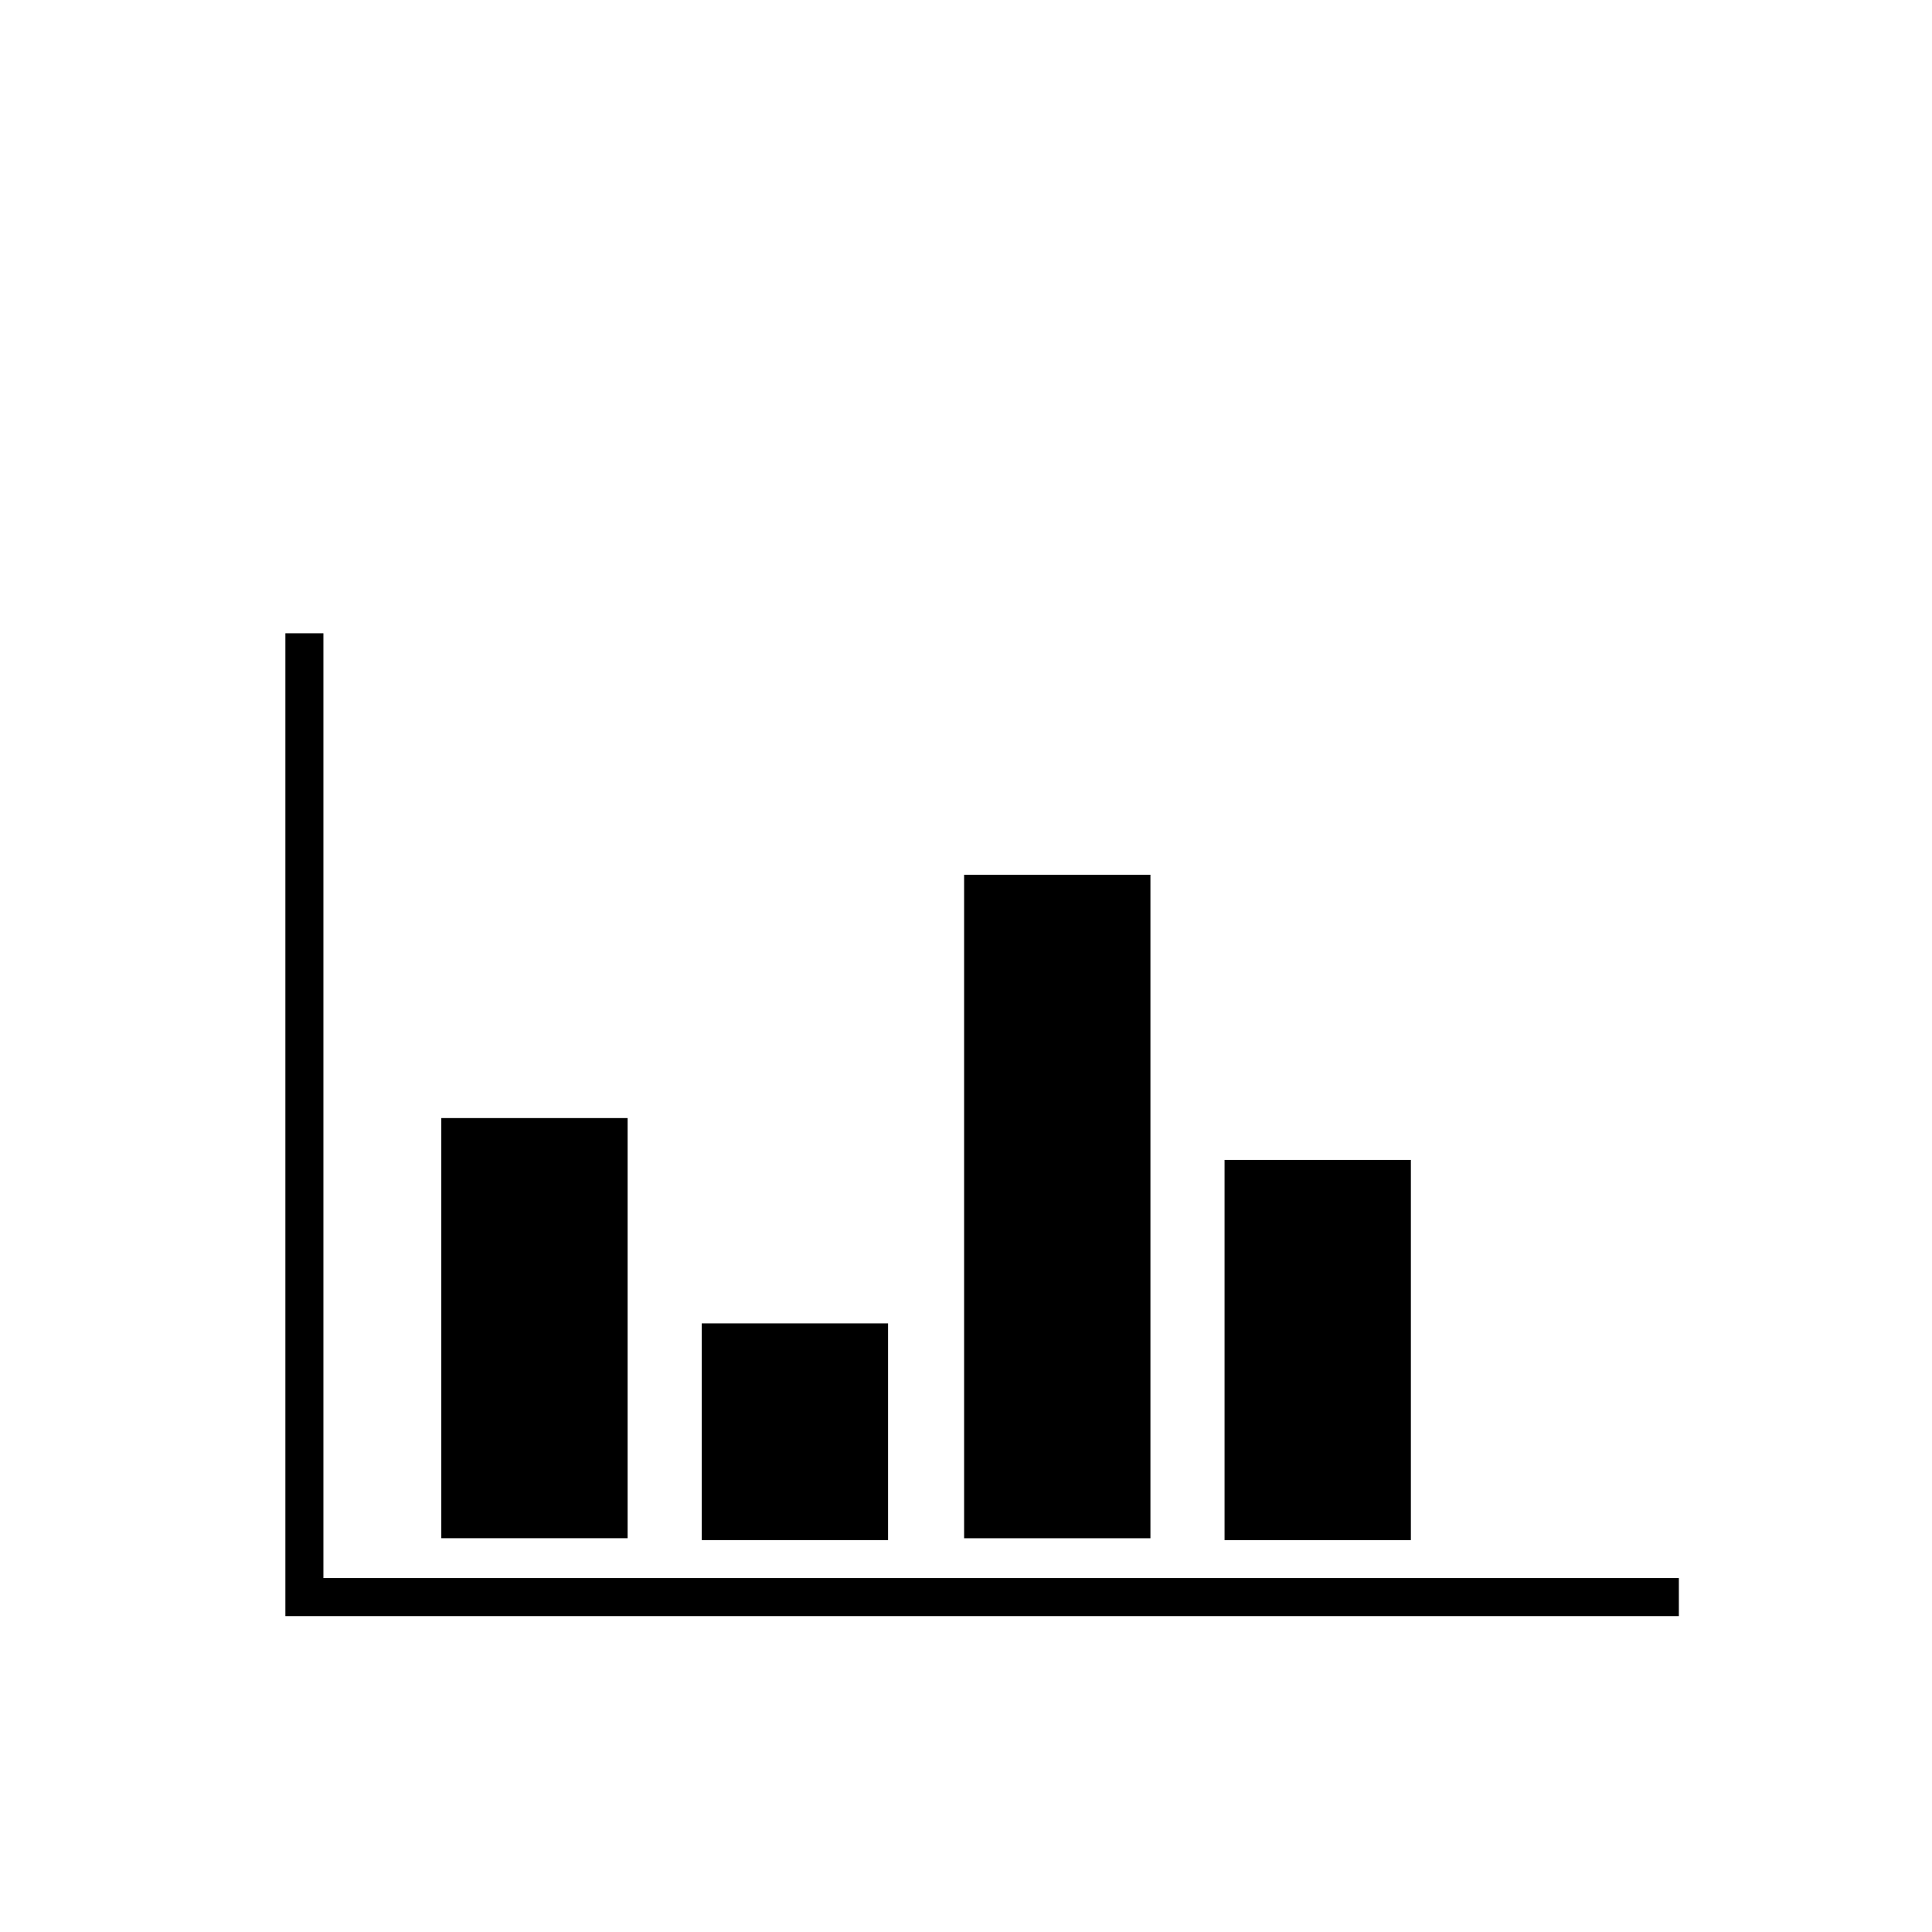
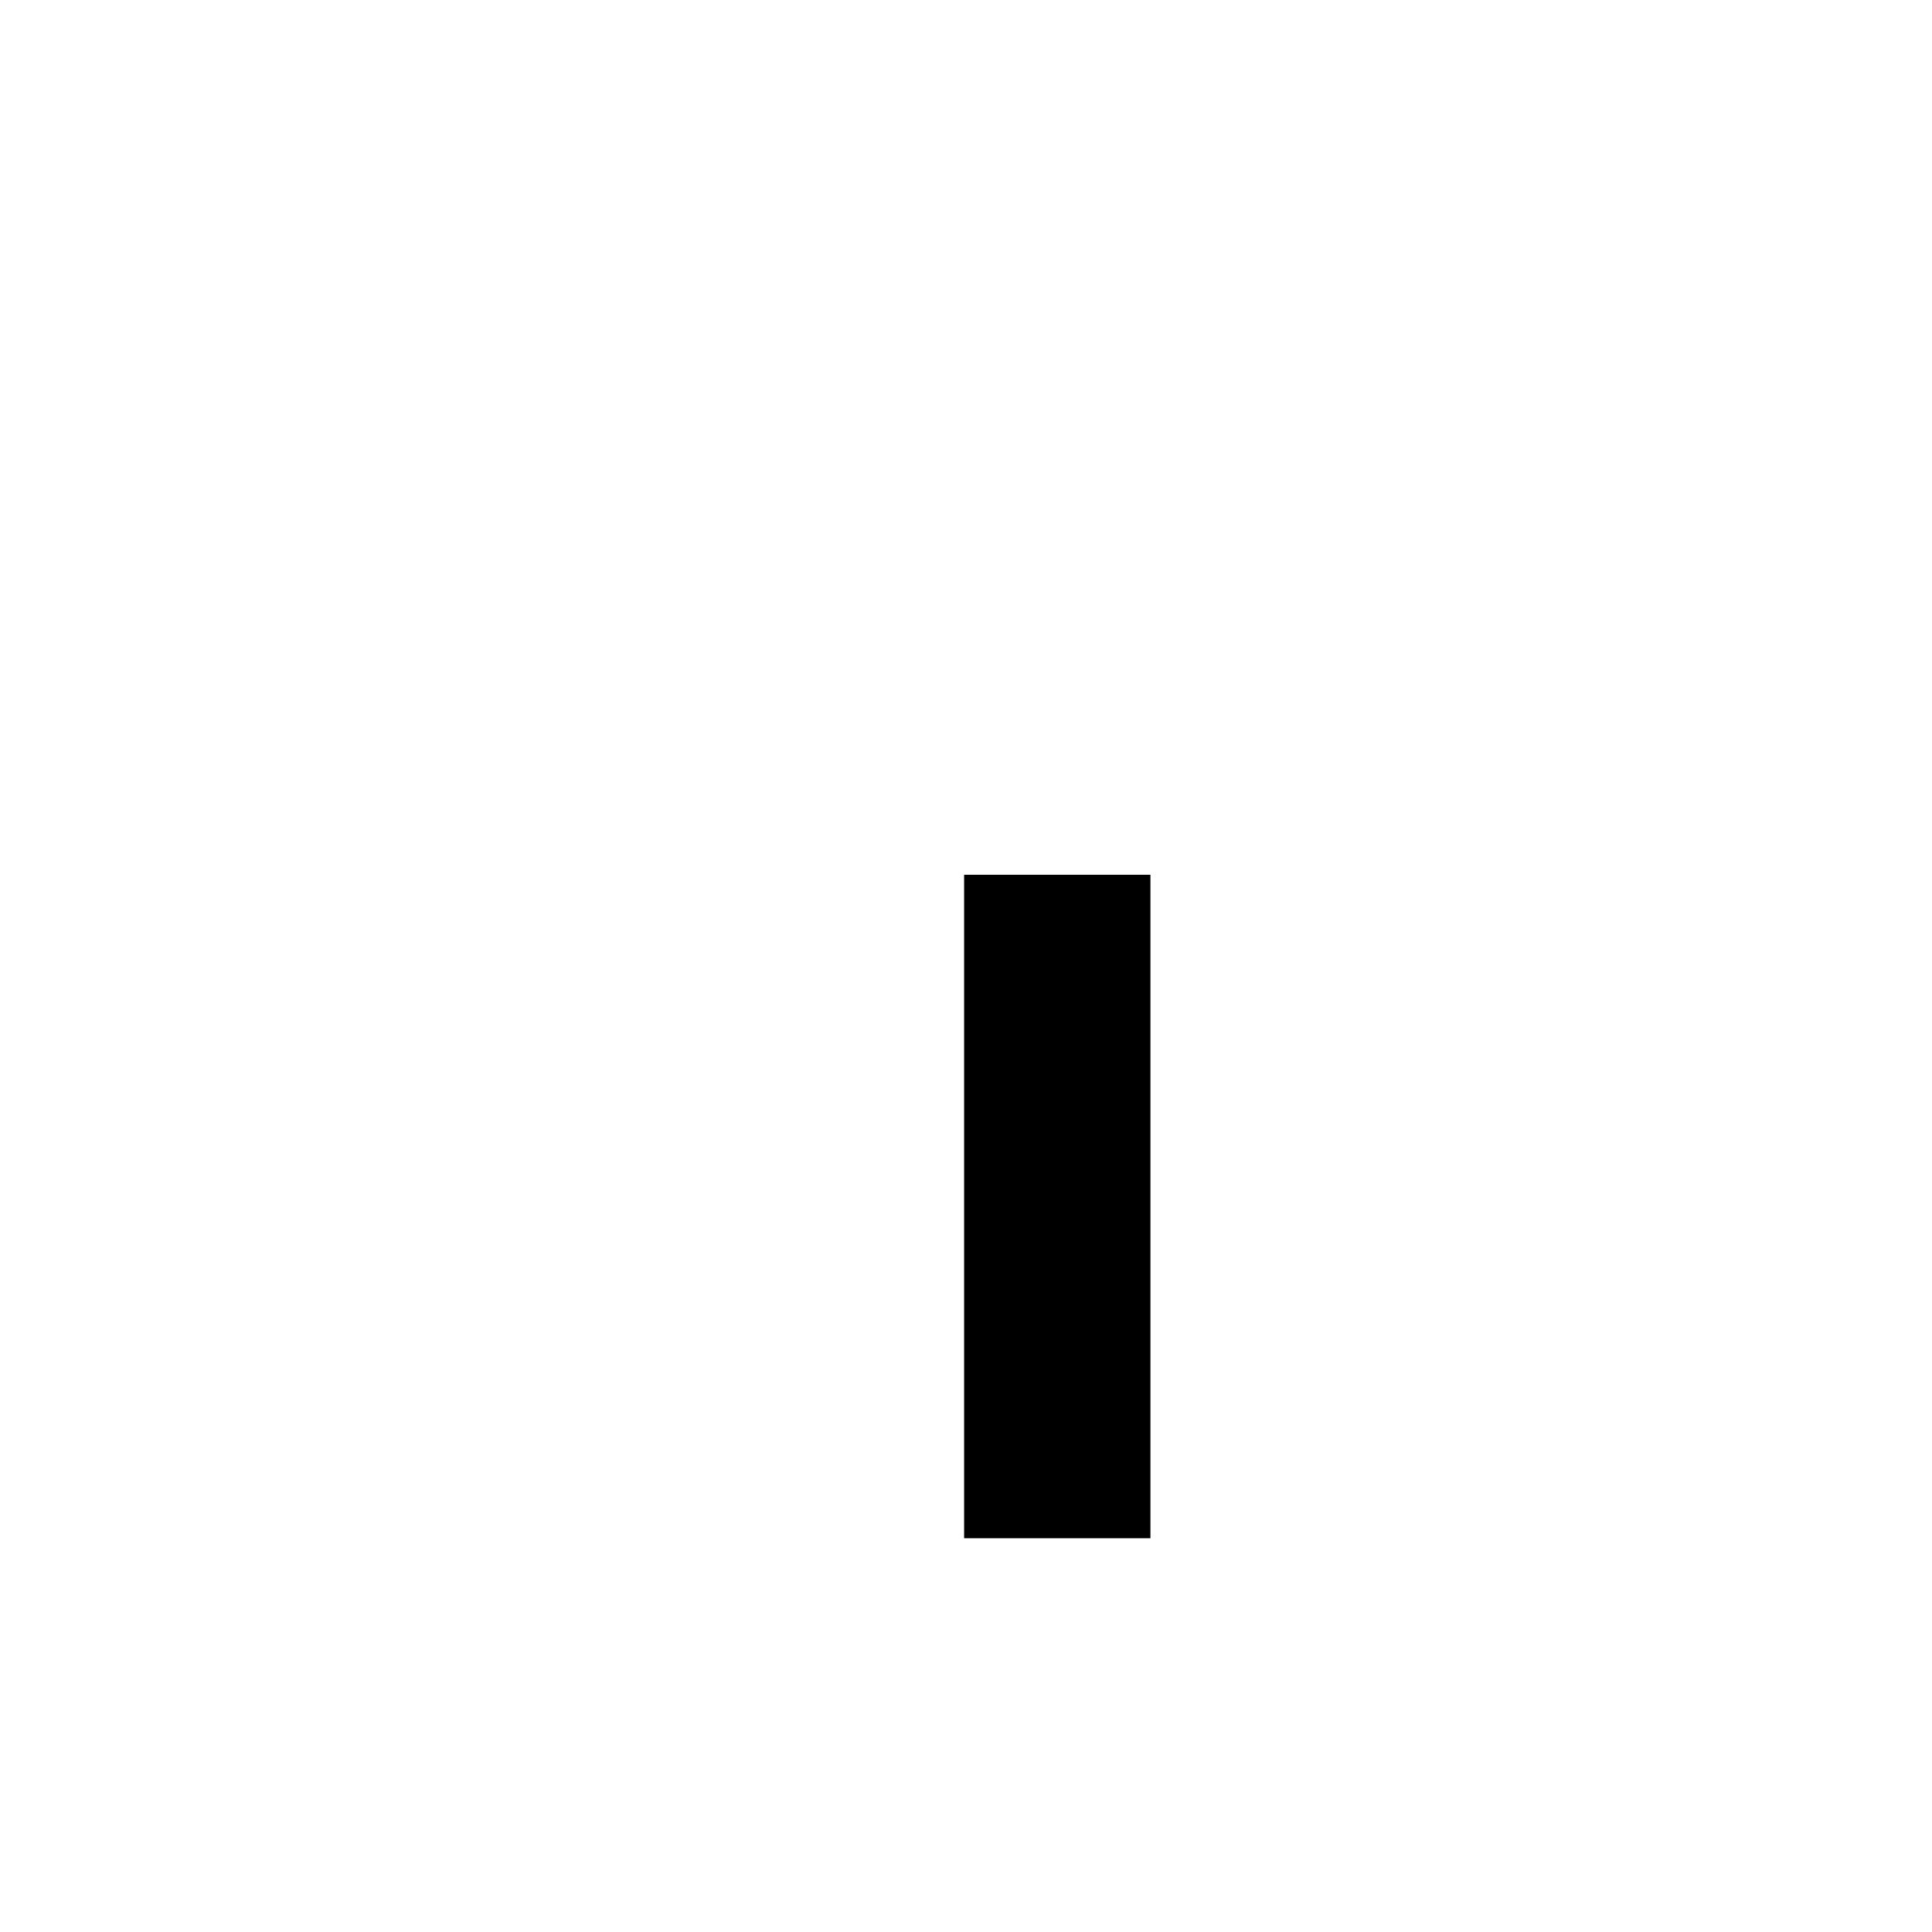
<svg xmlns="http://www.w3.org/2000/svg" width="800px" height="800px" version="1.1" viewBox="144 144 512 512">
-   <path d="m260.95 440.3h49.375v111.34h-49.375z" />
-   <path d="m329.97 494.71h49.375v57.434h-49.375z" />
  <path d="m399.5 375.82h49.375v175.83h-49.375z" />
-   <path d="m468.52 451.39h49.375v100.76h-49.375z" />
-   <path transform="matrix(5.038 0 0 5.038 148.09 148.09)" d="m15.2 32.5v50.7h72.3" fill="none" stroke="#000000" stroke-miterlimit="10" stroke-width="2" />
</svg>